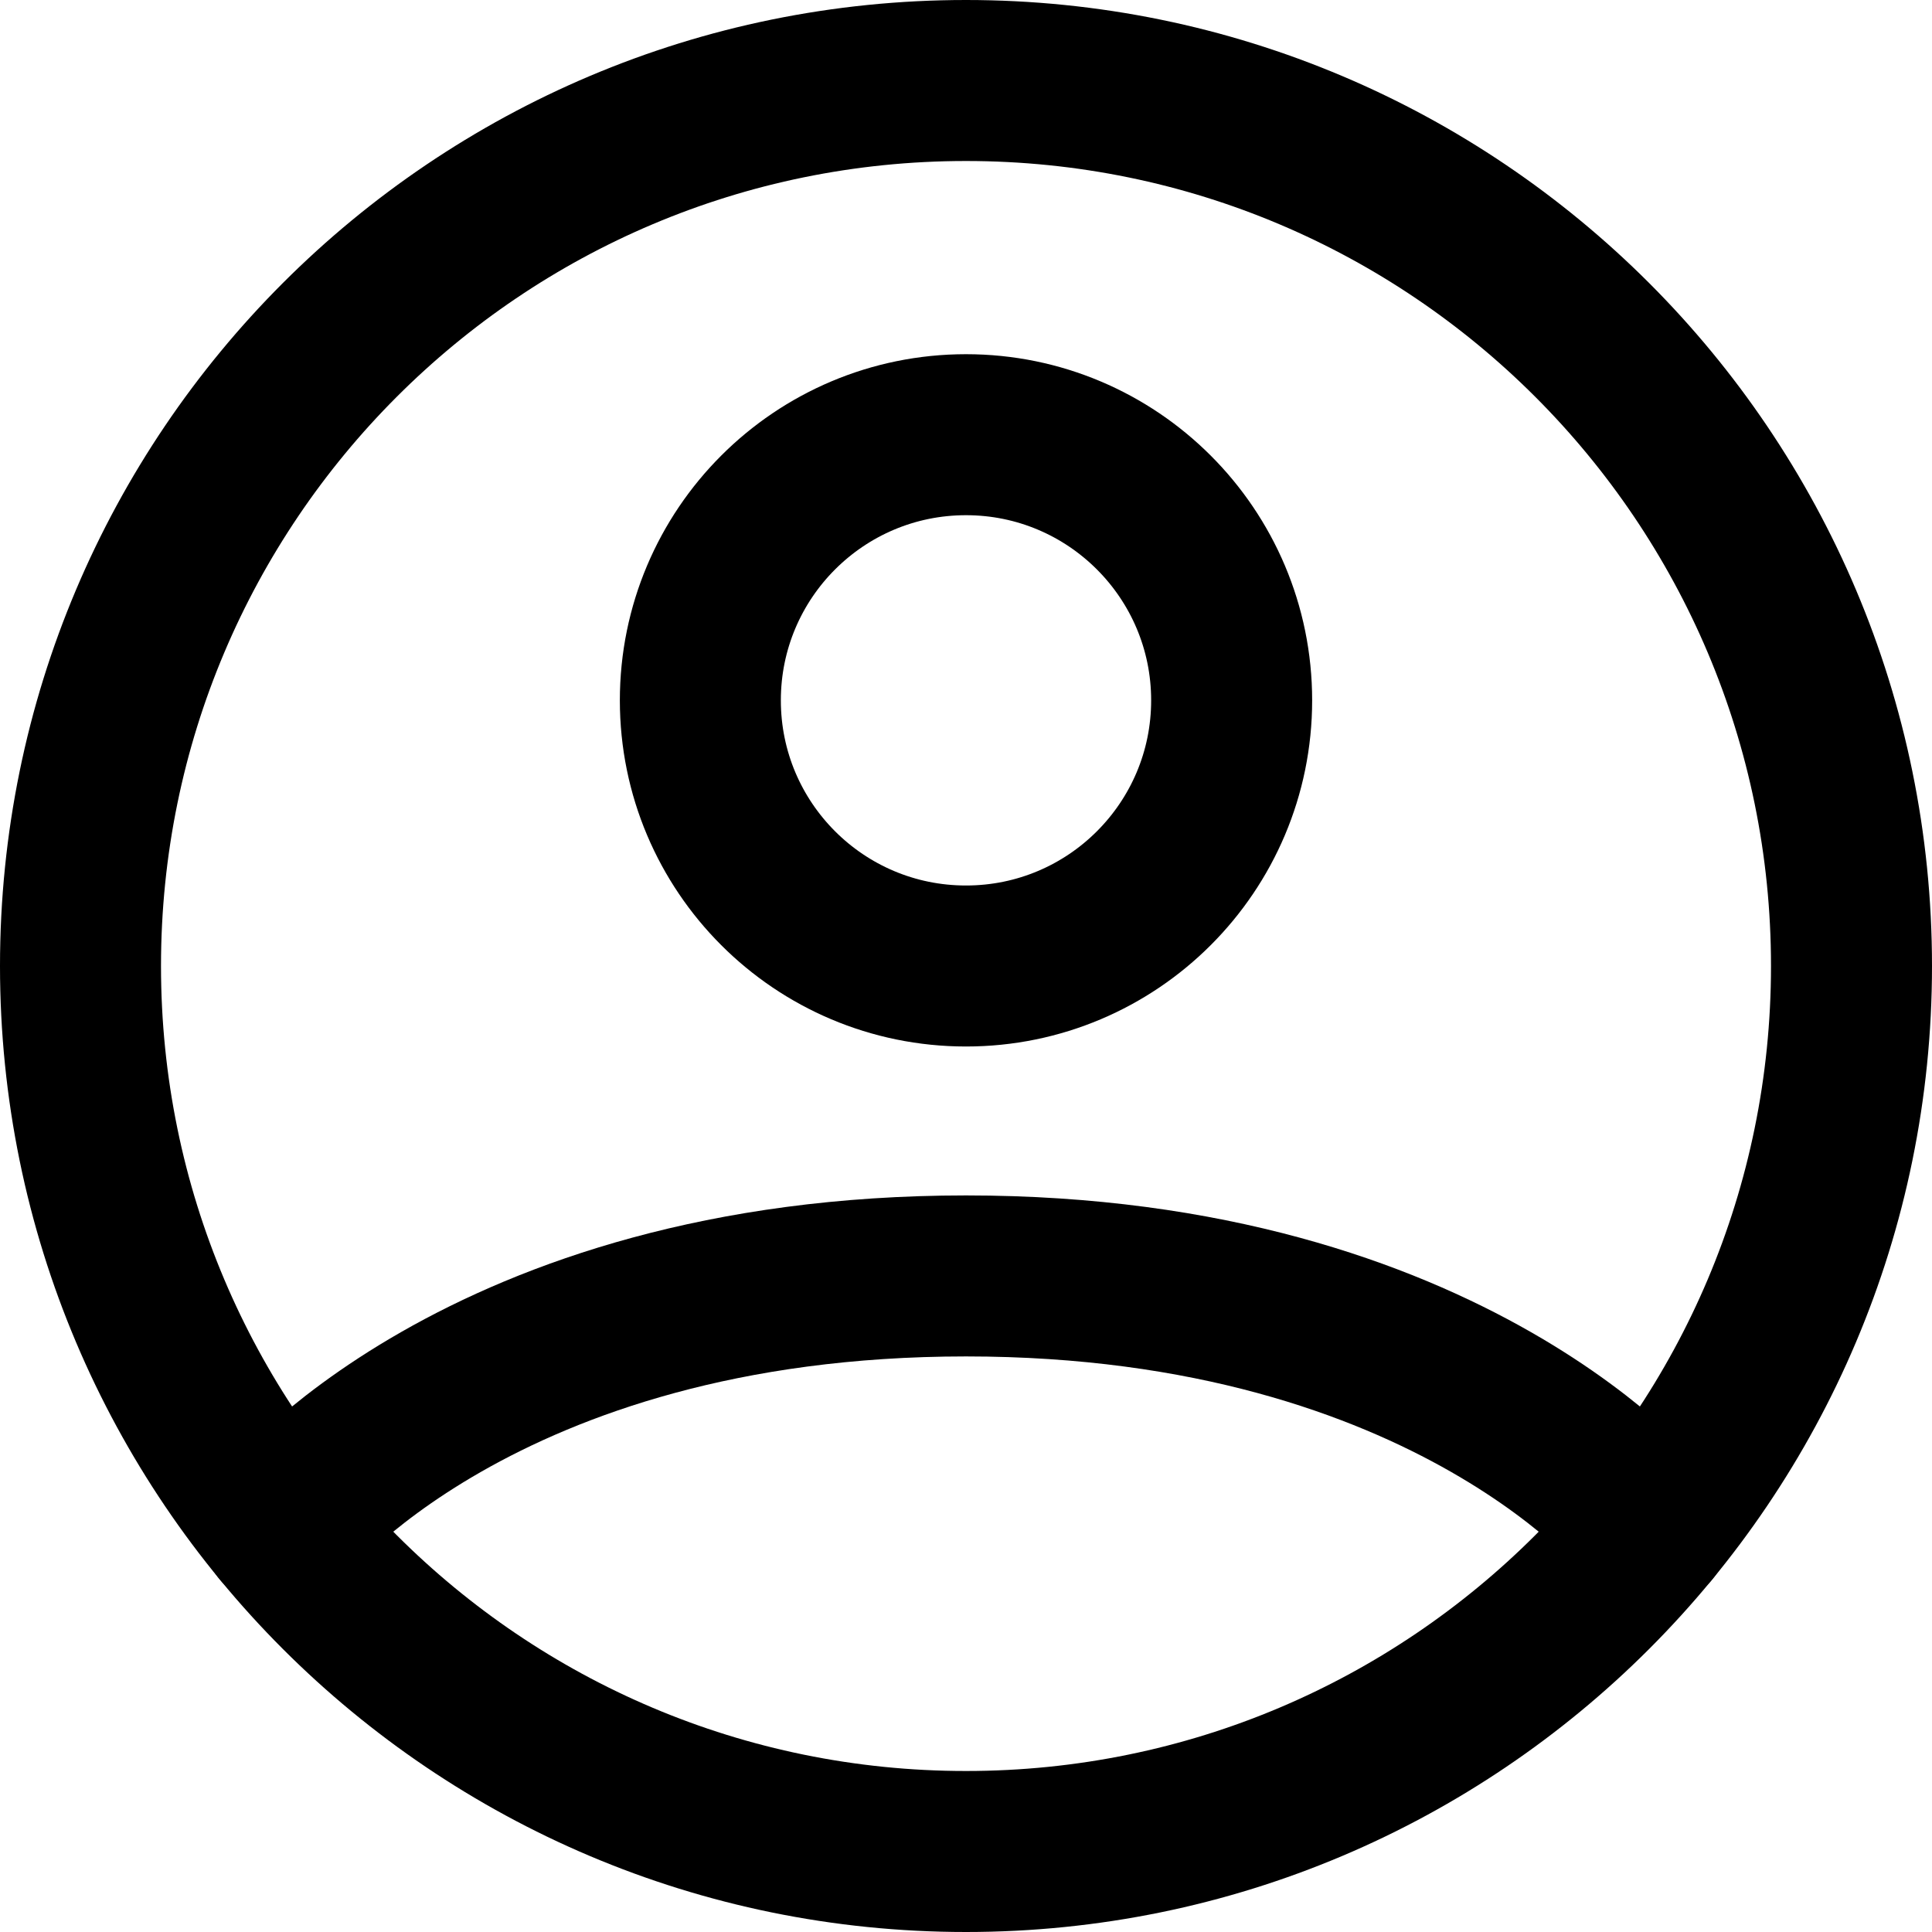
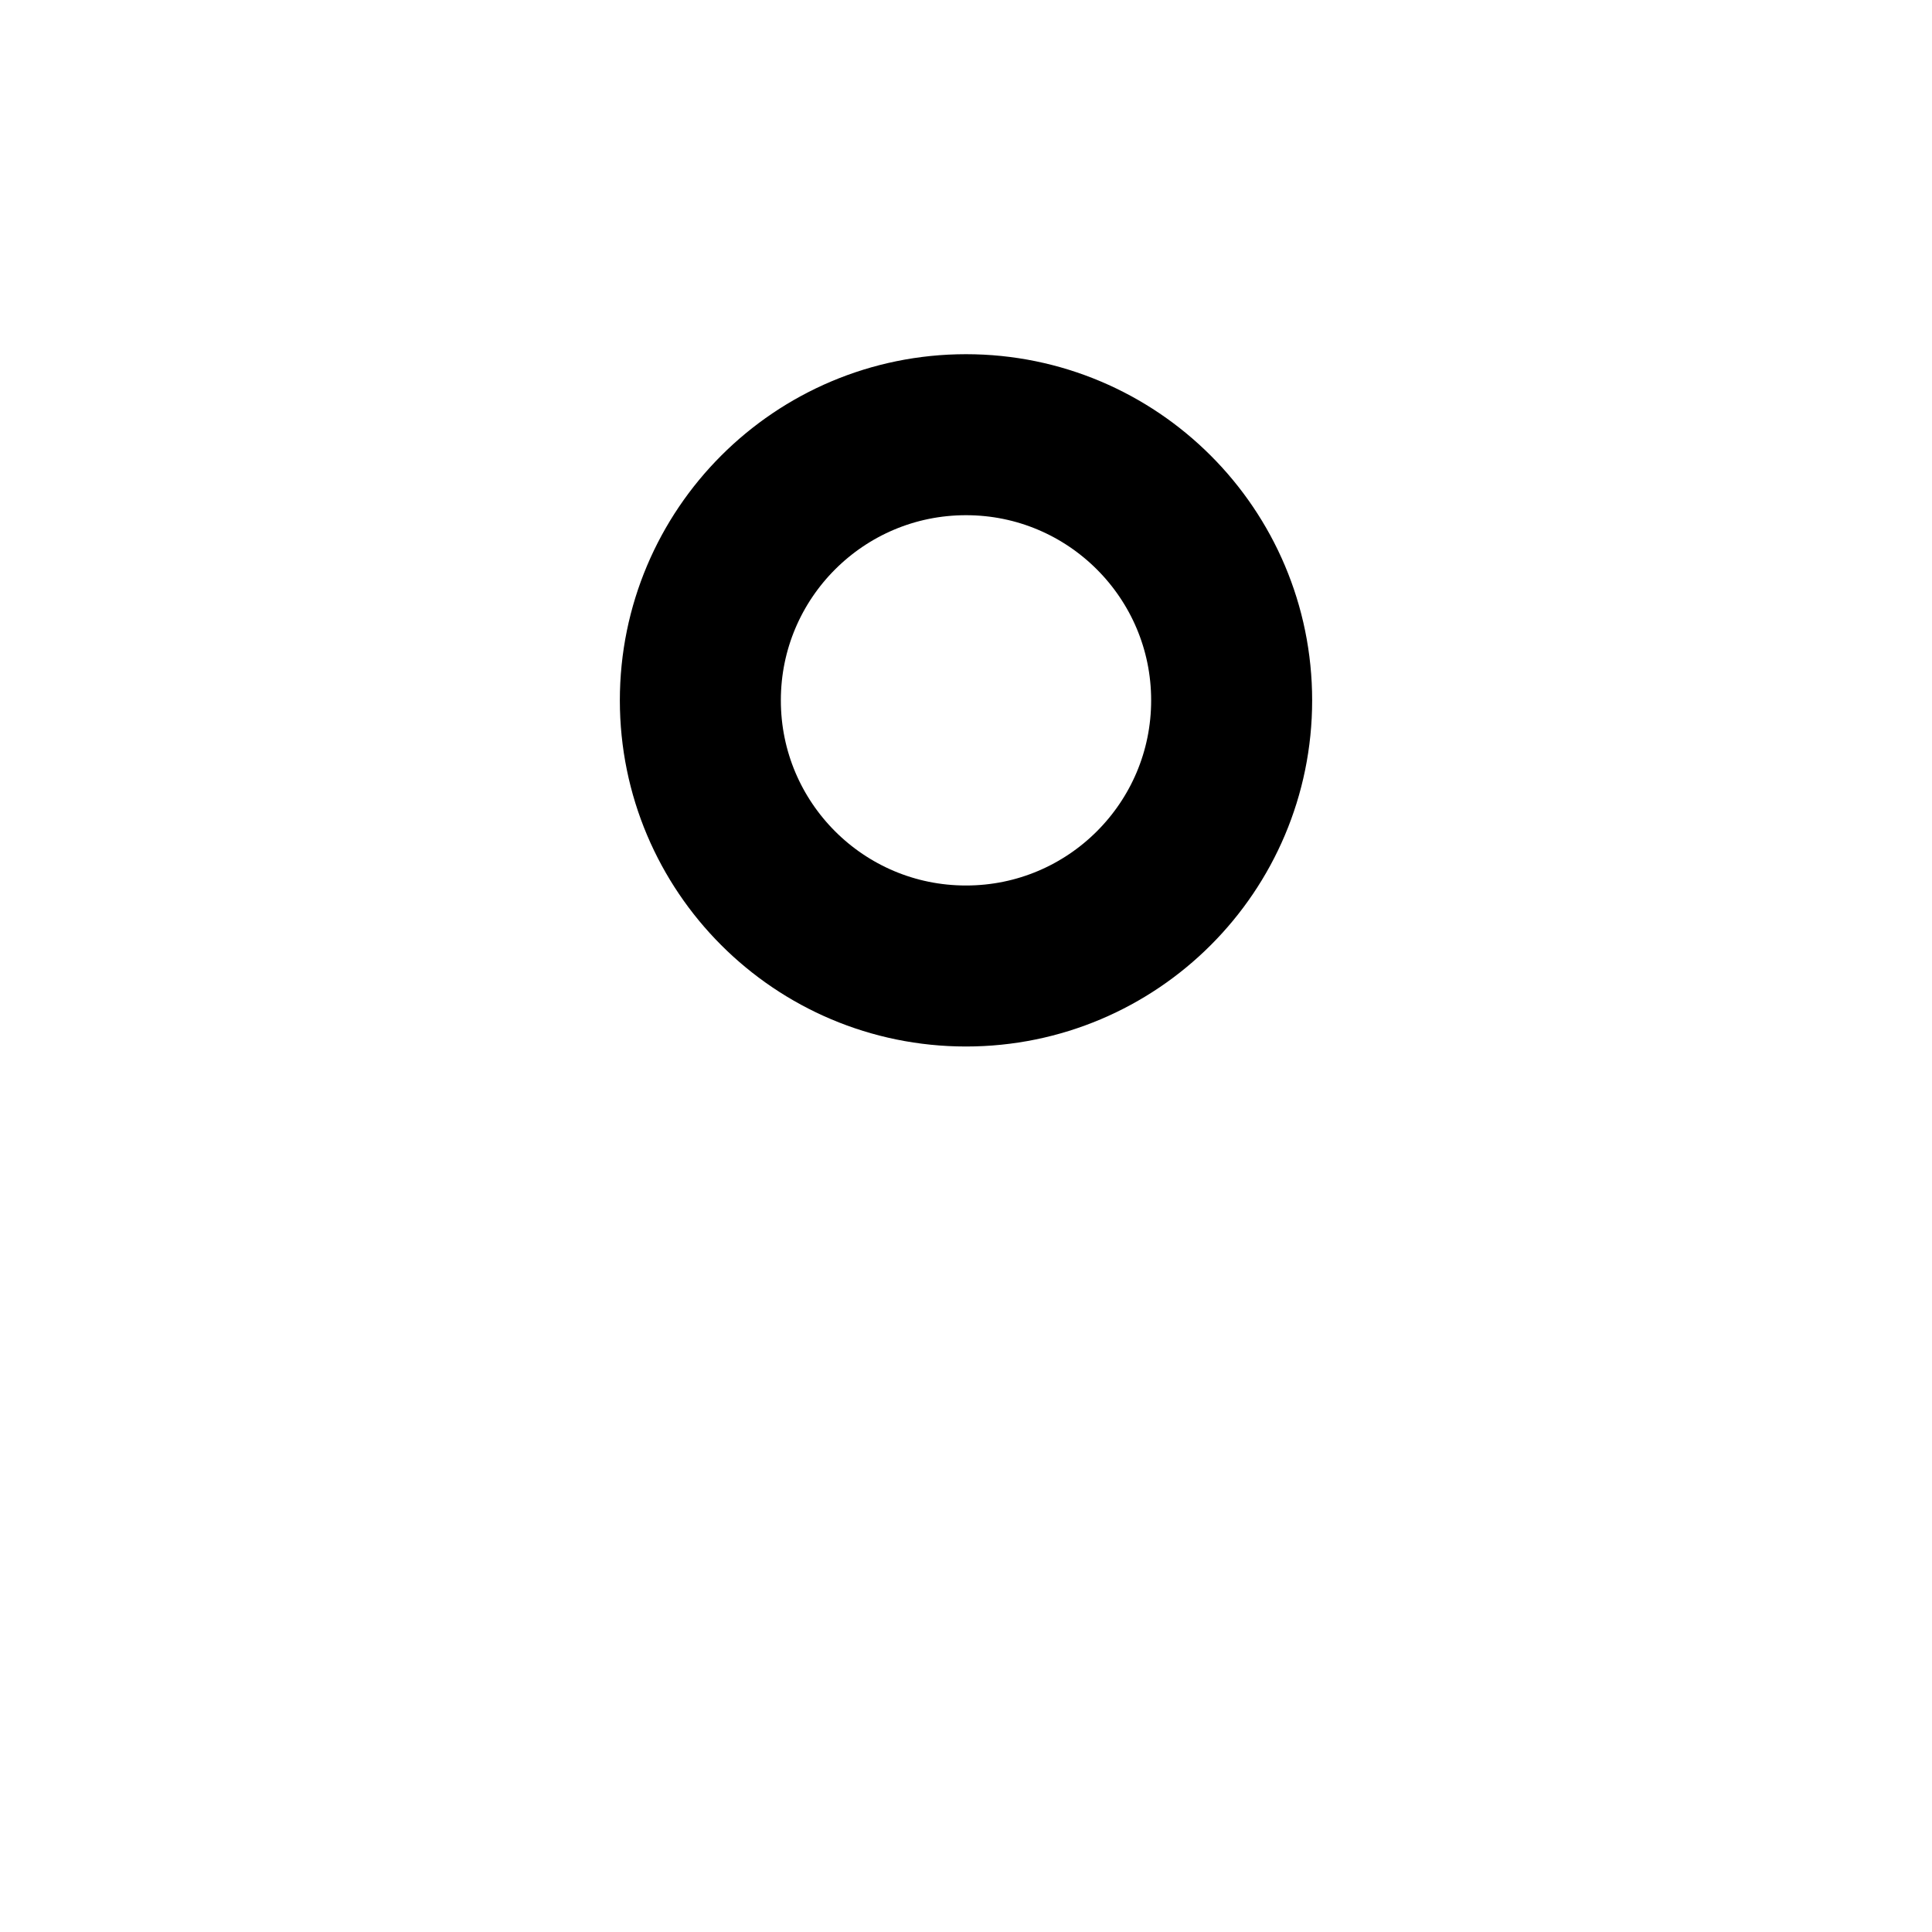
<svg xmlns="http://www.w3.org/2000/svg" fill="none" viewBox="0 0 24 24" height="24" width="24">
  <g id="ðŸ¦† icon &quot;profile circled icon&quot;">
-     <path stroke-linejoin="round" stroke-linecap="round" stroke-width="2" stroke="black" d="M12 1C5.925 1 1 5.925 1 12C1 18.075 5.925 23 12 23C18.075 23 23 18.075 23 12C23 5.925 18.075 1 12 1Z" id="Vector" />
-     <path stroke-linejoin="round" stroke-linecap="round" stroke-width="2" stroke="black" d="M3.498 18.98C3.498 18.98 5.95 15.85 12 15.85C18.05 15.85 20.502 18.98 20.502 18.98" id="Vector_2" />
    <path stroke-linejoin="round" stroke-linecap="round" stroke-width="2" stroke="black" d="M12 12C13.822 12 15.3 10.523 15.3 8.7C15.3 6.878 13.822 5.4 12 5.4C10.177 5.4 8.7 6.878 8.7 8.7C8.7 10.523 10.177 12 12 12Z" id="Vector_3" />
  </g>
</svg>